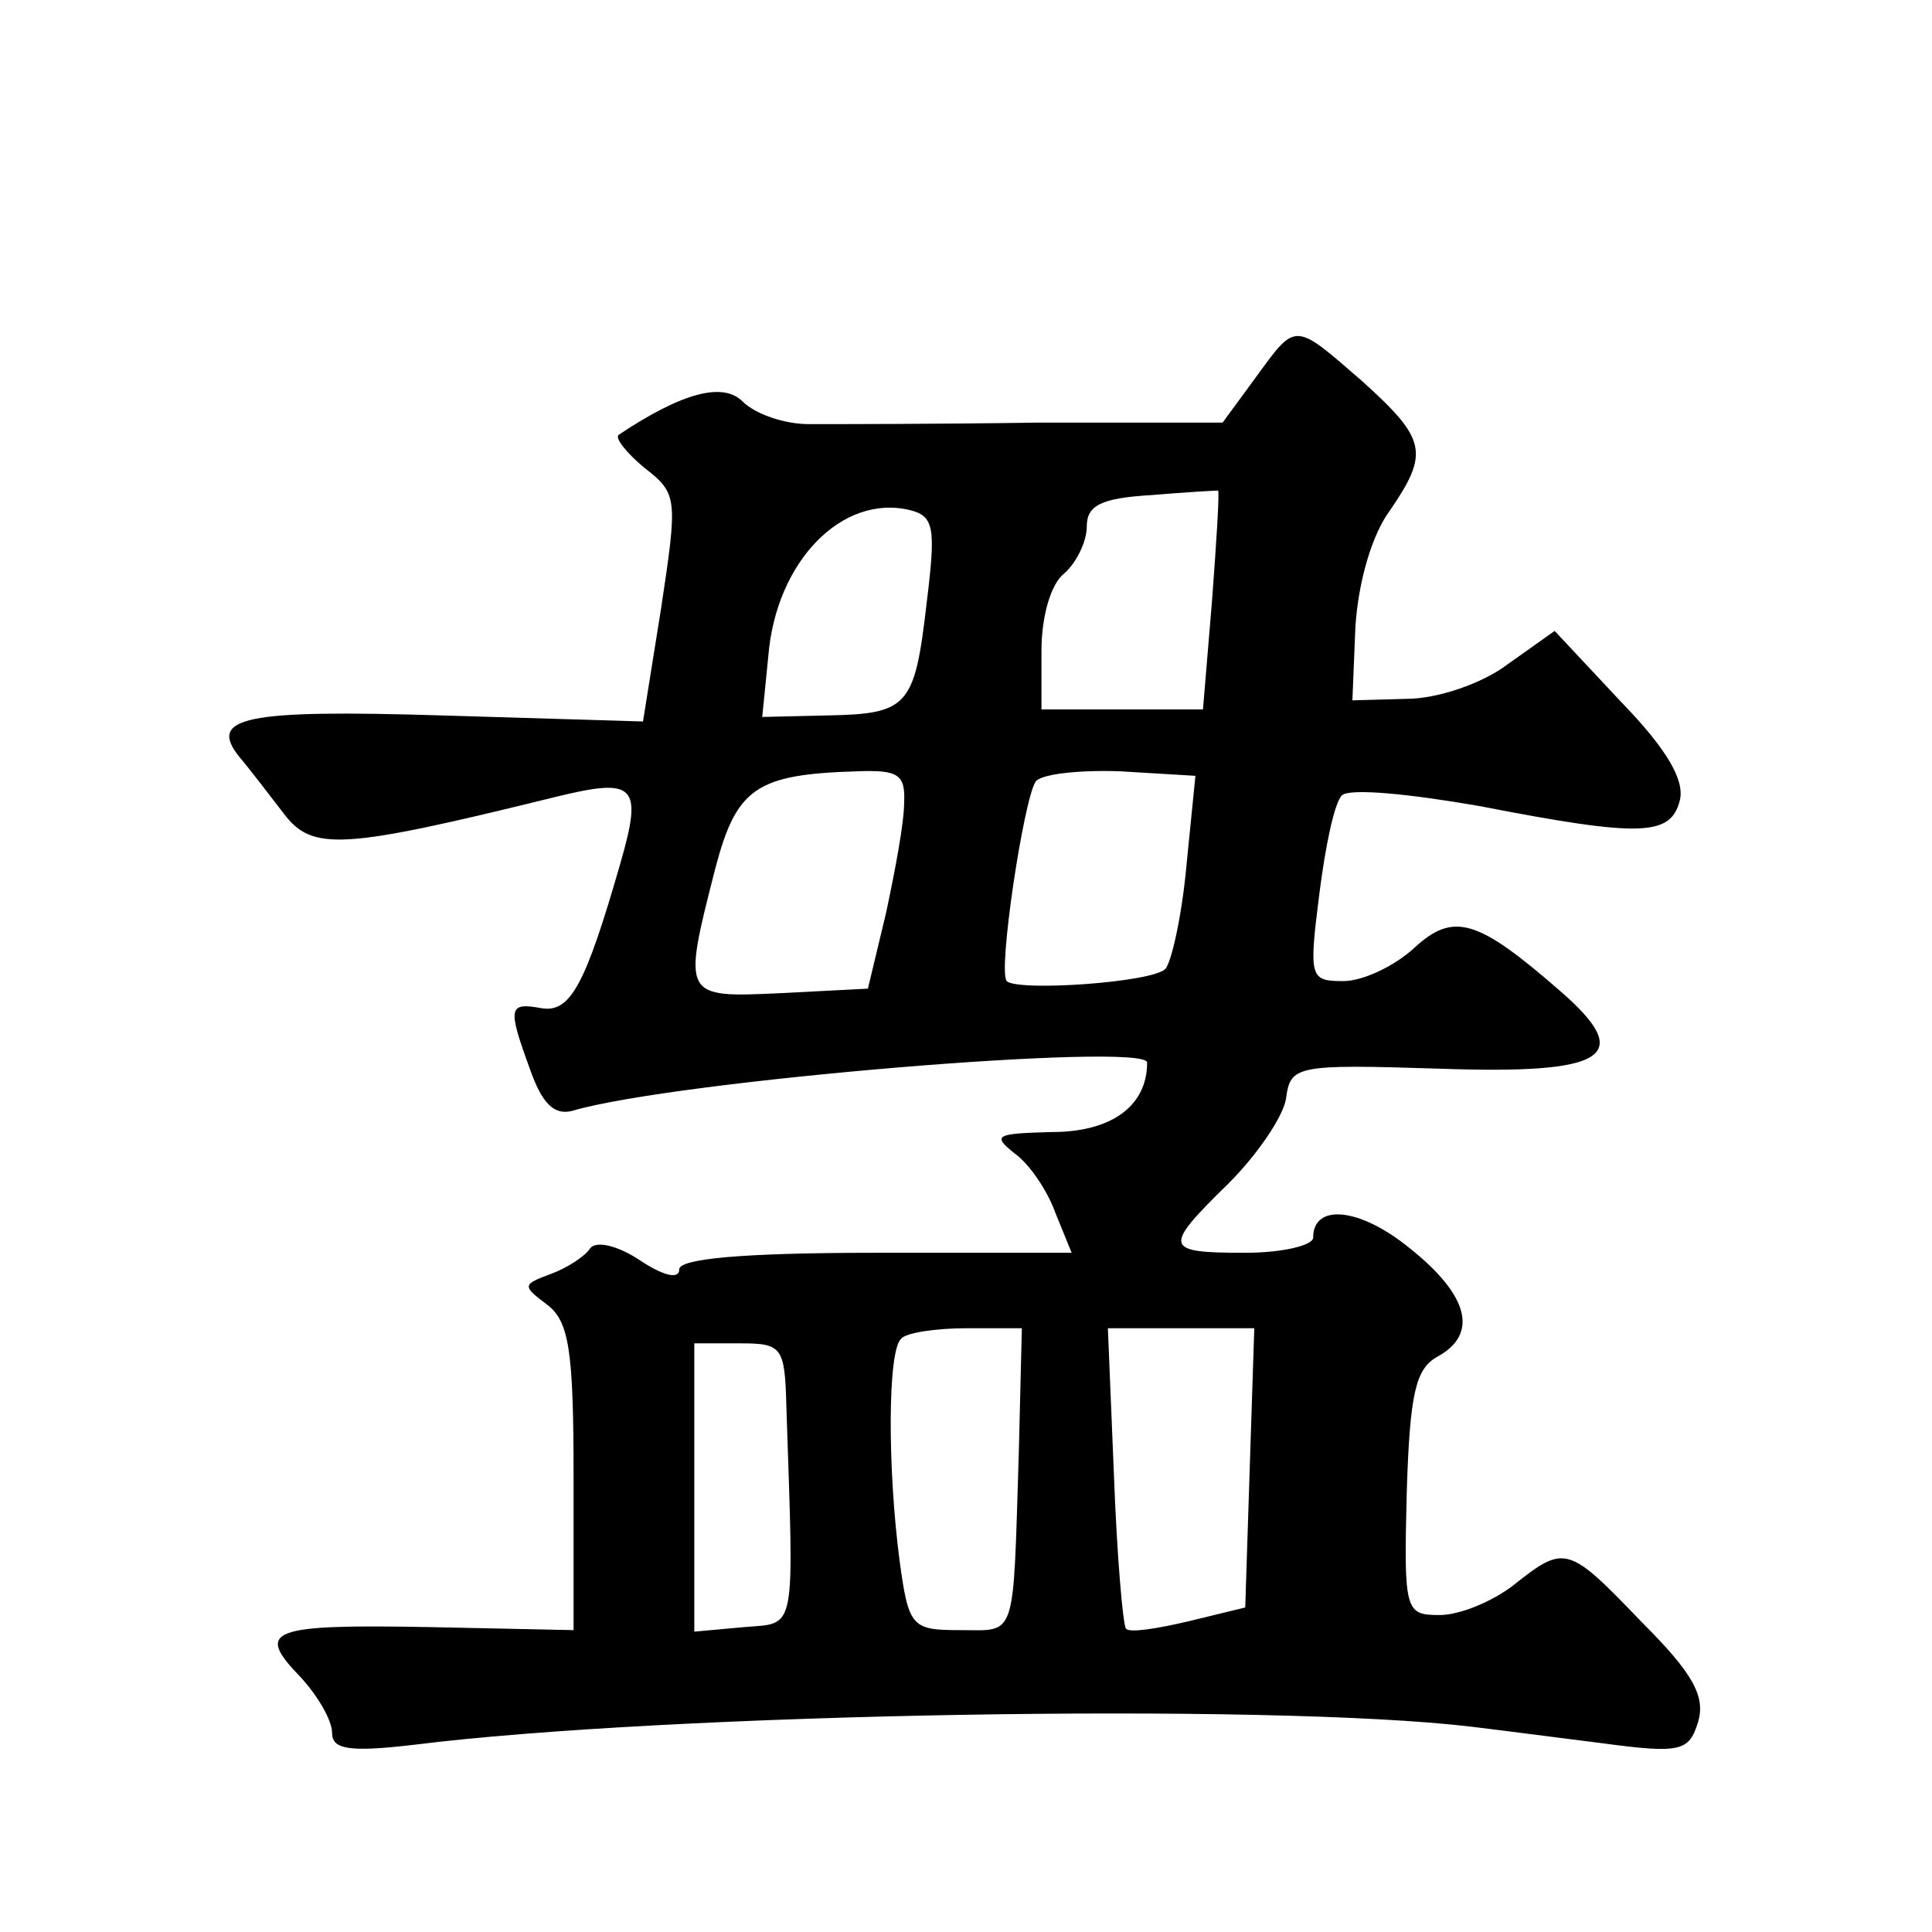
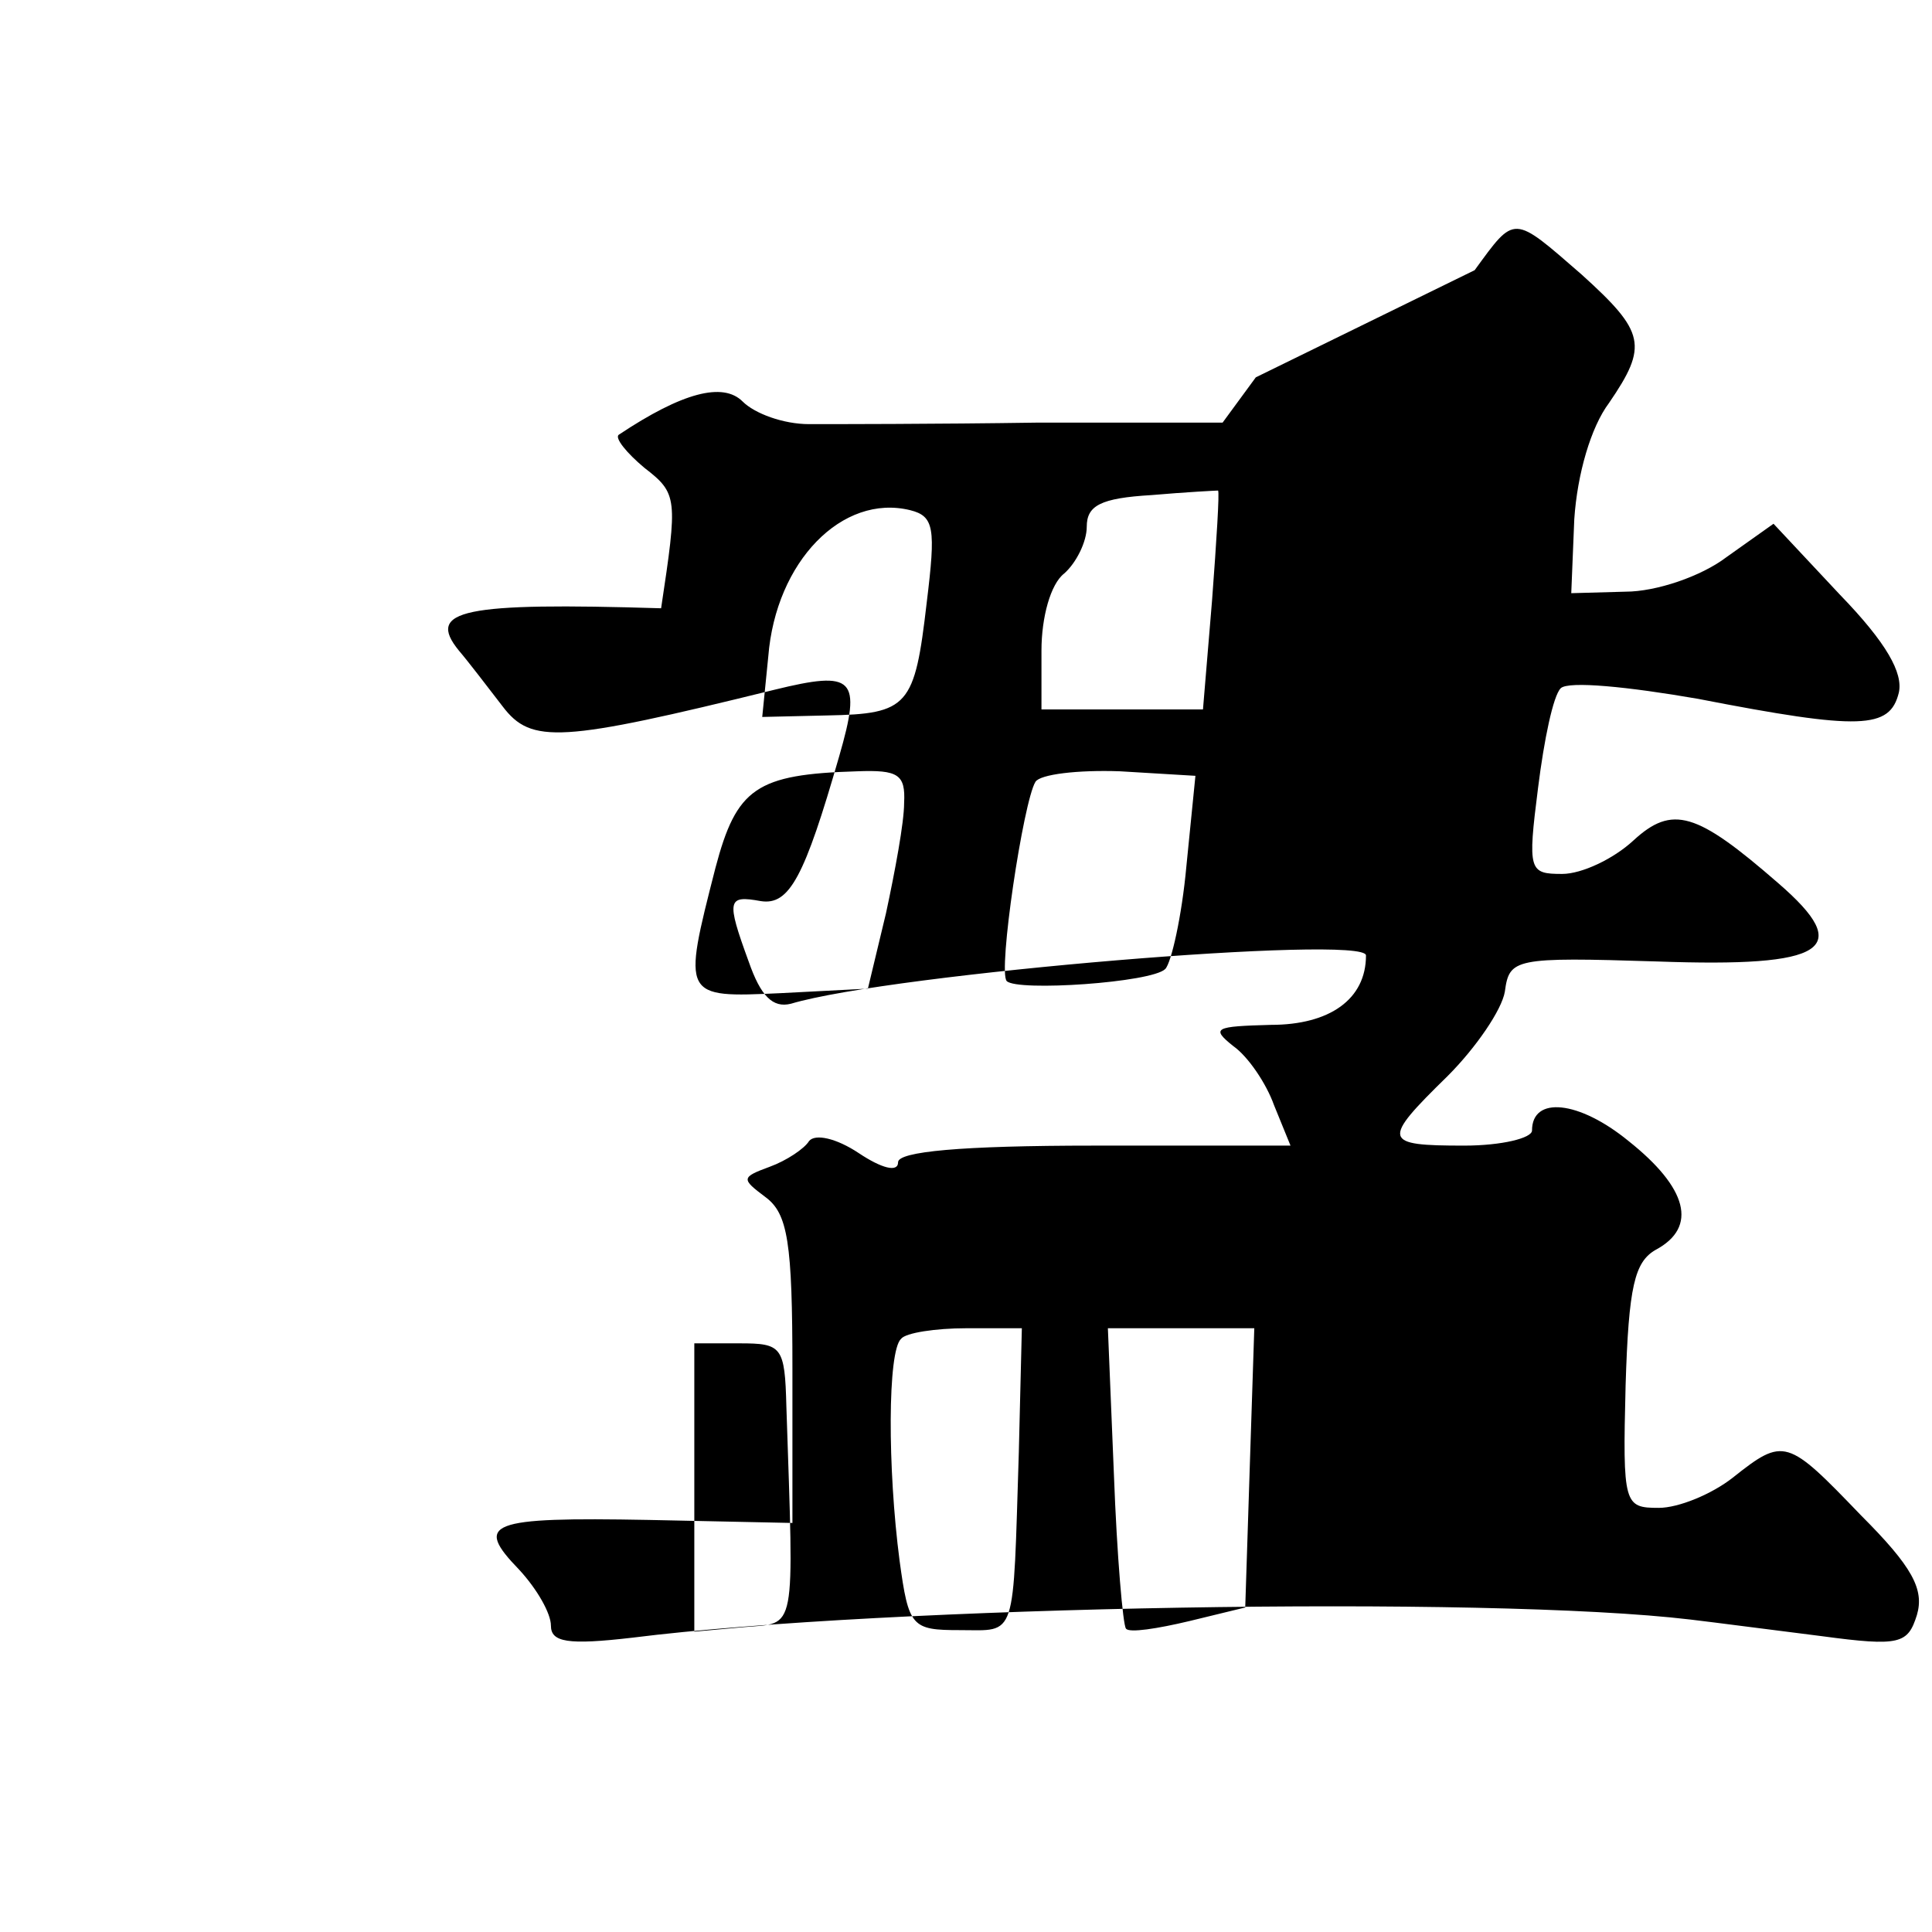
<svg xmlns="http://www.w3.org/2000/svg" version="1.0" width="128pt" height="128pt" viewBox="0 0 128 128" preserveAspectRatio="xMidYMid meet">
  <g transform="translate(0,128) scale(0.1,-0.1)" fill="#0" stroke="none">
-     <path d="M832 1030 l-22 -30 -123 0 c-67 -1 -135 -1 -151 -1 -17 0 -36 7 -44 15 -13 13 -40 6 -82 -22 -3 -2 5 -12 17 -22 22 -17 22 -20 11 -93 l-12 -75 -133 4 c-131 4 -156 -1 -134 -28 6 -7 19 -24 29 -37 19 -25 38 -24 180 11 53 13 58 8 43 -44 -23 -80 -33 -99 -52 -96 -22 4 -23 1 -8 -40 8 -23 16 -31 28 -28 67 20 381 46 381 32 0 -29 -24 -46 -63 -46 -37 -1 -40 -2 -25 -14 10 -7 22 -25 27 -39 l11 -27 -130 0 c-89 0 -130 -4 -130 -11 0 -7 -11 -4 -26 6 -15 10 -29 13 -33 8 -3 -5 -15 -13 -26 -17 -19 -7 -19 -8 -3 -20 15 -11 18 -30 18 -114 l0 -102 -95 2 c-107 2 -116 -2 -86 -33 12 -13 21 -29 21 -37 0 -11 11 -13 54 -8 167 21 567 28 701 12 17 -2 55 -7 87 -11 52 -7 57 -5 63 14 5 17 -3 32 -37 66 -49 51 -51 52 -85 25 -14 -11 -36 -20 -49 -20 -23 0 -24 2 -22 81 2 66 6 82 20 90 28 15 21 41 -18 72 -33 27 -64 30 -64 7 0 -5 -20 -10 -45 -10 -54 0 -55 3 -11 46 19 19 36 44 38 56 3 22 6 23 101 20 112 -4 131 8 80 52 -54 47 -70 52 -96 28 -13 -12 -34 -22 -47 -22 -22 0 -23 2 -16 57 4 32 10 61 15 66 5 5 45 1 91 -7 108 -21 127 -20 133 4 3 13 -8 33 -39 65 l-44 47 -31 -22 c-17 -13 -47 -23 -67 -23 l-36 -1 2 49 c2 30 11 61 23 77 26 38 24 47 -18 85 -46 40 -44 40 -71 3z m-29 -148 l-6 -72 -53 0 -54 0 0 39 c0 22 6 44 15 51 8 7 15 21 15 31 0 14 9 19 43 21 23 2 43 3 44 3 1 -1 -1 -33 -4 -73z m-189 -1 c-8 -69 -12 -74 -66 -75 l-43 -1 4 40 c5 63 49 108 94 97 16 -4 17 -12 11 -61z m-15 -133 c0 -13 -6 -45 -12 -73 l-12 -50 -58 -3 c-65 -3 -65 -3 -43 83 14 53 27 62 94 64 27 1 32 -2 31 -21z m187 -42 c-3 -33 -10 -64 -14 -68 -9 -9 -98 -15 -105 -8 -6 6 11 119 19 132 3 5 28 8 56 7 l50 -3 -6 -60z m-111 -388 c-4 -126 -1 -118 -39 -118 -32 0 -34 2 -40 46 -8 61 -8 139 1 147 3 4 23 7 43 7 l37 0 -2 -82z m153 -10 l-3 -93 -37 -9 c-21 -5 -40 -8 -42 -5 -2 2 -6 48 -8 102 l-4 97 48 0 49 0 -3 -92z m-307 40 c5 -152 7 -143 -28 -146 l-33 -3 0 95 0 96 30 0 c28 0 30 -2 31 -42z" />
+     <path d="M832 1030 l-22 -30 -123 0 c-67 -1 -135 -1 -151 -1 -17 0 -36 7 -44 15 -13 13 -40 6 -82 -22 -3 -2 5 -12 17 -22 22 -17 22 -20 11 -93 c-131 4 -156 -1 -134 -28 6 -7 19 -24 29 -37 19 -25 38 -24 180 11 53 13 58 8 43 -44 -23 -80 -33 -99 -52 -96 -22 4 -23 1 -8 -40 8 -23 16 -31 28 -28 67 20 381 46 381 32 0 -29 -24 -46 -63 -46 -37 -1 -40 -2 -25 -14 10 -7 22 -25 27 -39 l11 -27 -130 0 c-89 0 -130 -4 -130 -11 0 -7 -11 -4 -26 6 -15 10 -29 13 -33 8 -3 -5 -15 -13 -26 -17 -19 -7 -19 -8 -3 -20 15 -11 18 -30 18 -114 l0 -102 -95 2 c-107 2 -116 -2 -86 -33 12 -13 21 -29 21 -37 0 -11 11 -13 54 -8 167 21 567 28 701 12 17 -2 55 -7 87 -11 52 -7 57 -5 63 14 5 17 -3 32 -37 66 -49 51 -51 52 -85 25 -14 -11 -36 -20 -49 -20 -23 0 -24 2 -22 81 2 66 6 82 20 90 28 15 21 41 -18 72 -33 27 -64 30 -64 7 0 -5 -20 -10 -45 -10 -54 0 -55 3 -11 46 19 19 36 44 38 56 3 22 6 23 101 20 112 -4 131 8 80 52 -54 47 -70 52 -96 28 -13 -12 -34 -22 -47 -22 -22 0 -23 2 -16 57 4 32 10 61 15 66 5 5 45 1 91 -7 108 -21 127 -20 133 4 3 13 -8 33 -39 65 l-44 47 -31 -22 c-17 -13 -47 -23 -67 -23 l-36 -1 2 49 c2 30 11 61 23 77 26 38 24 47 -18 85 -46 40 -44 40 -71 3z m-29 -148 l-6 -72 -53 0 -54 0 0 39 c0 22 6 44 15 51 8 7 15 21 15 31 0 14 9 19 43 21 23 2 43 3 44 3 1 -1 -1 -33 -4 -73z m-189 -1 c-8 -69 -12 -74 -66 -75 l-43 -1 4 40 c5 63 49 108 94 97 16 -4 17 -12 11 -61z m-15 -133 c0 -13 -6 -45 -12 -73 l-12 -50 -58 -3 c-65 -3 -65 -3 -43 83 14 53 27 62 94 64 27 1 32 -2 31 -21z m187 -42 c-3 -33 -10 -64 -14 -68 -9 -9 -98 -15 -105 -8 -6 6 11 119 19 132 3 5 28 8 56 7 l50 -3 -6 -60z m-111 -388 c-4 -126 -1 -118 -39 -118 -32 0 -34 2 -40 46 -8 61 -8 139 1 147 3 4 23 7 43 7 l37 0 -2 -82z m153 -10 l-3 -93 -37 -9 c-21 -5 -40 -8 -42 -5 -2 2 -6 48 -8 102 l-4 97 48 0 49 0 -3 -92z m-307 40 c5 -152 7 -143 -28 -146 l-33 -3 0 95 0 96 30 0 c28 0 30 -2 31 -42z" />
  </g>
</svg>